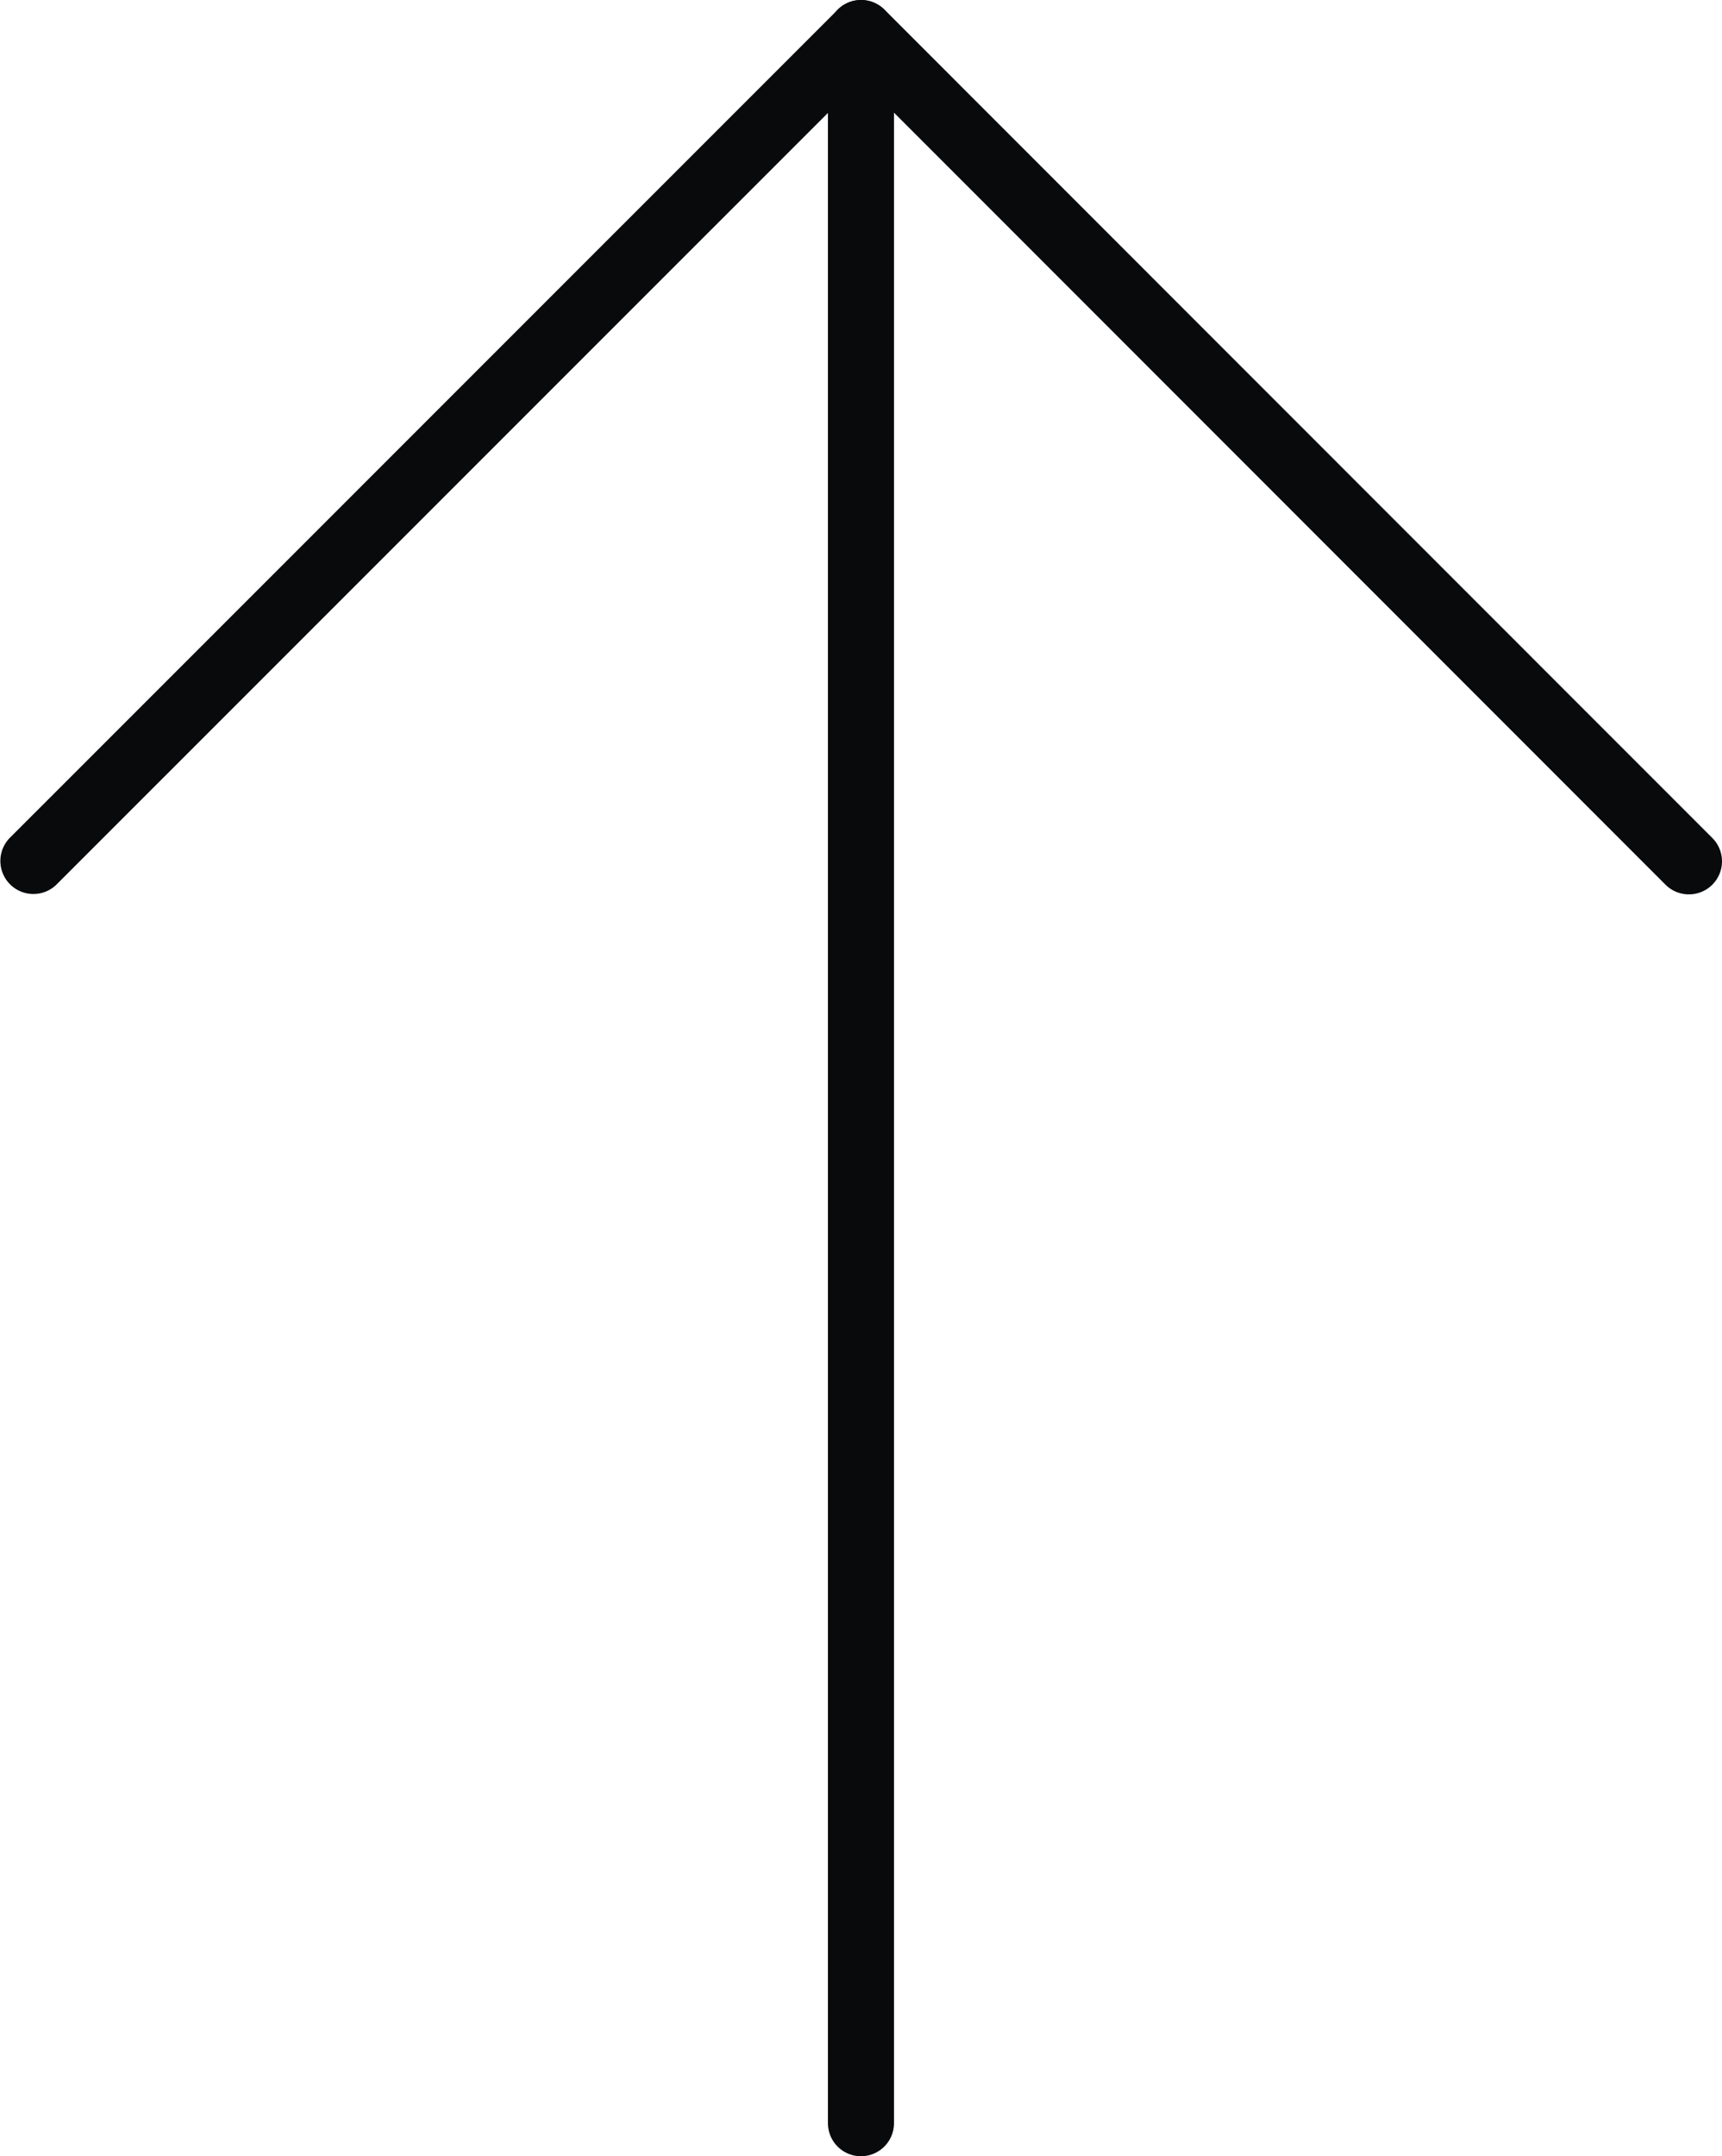
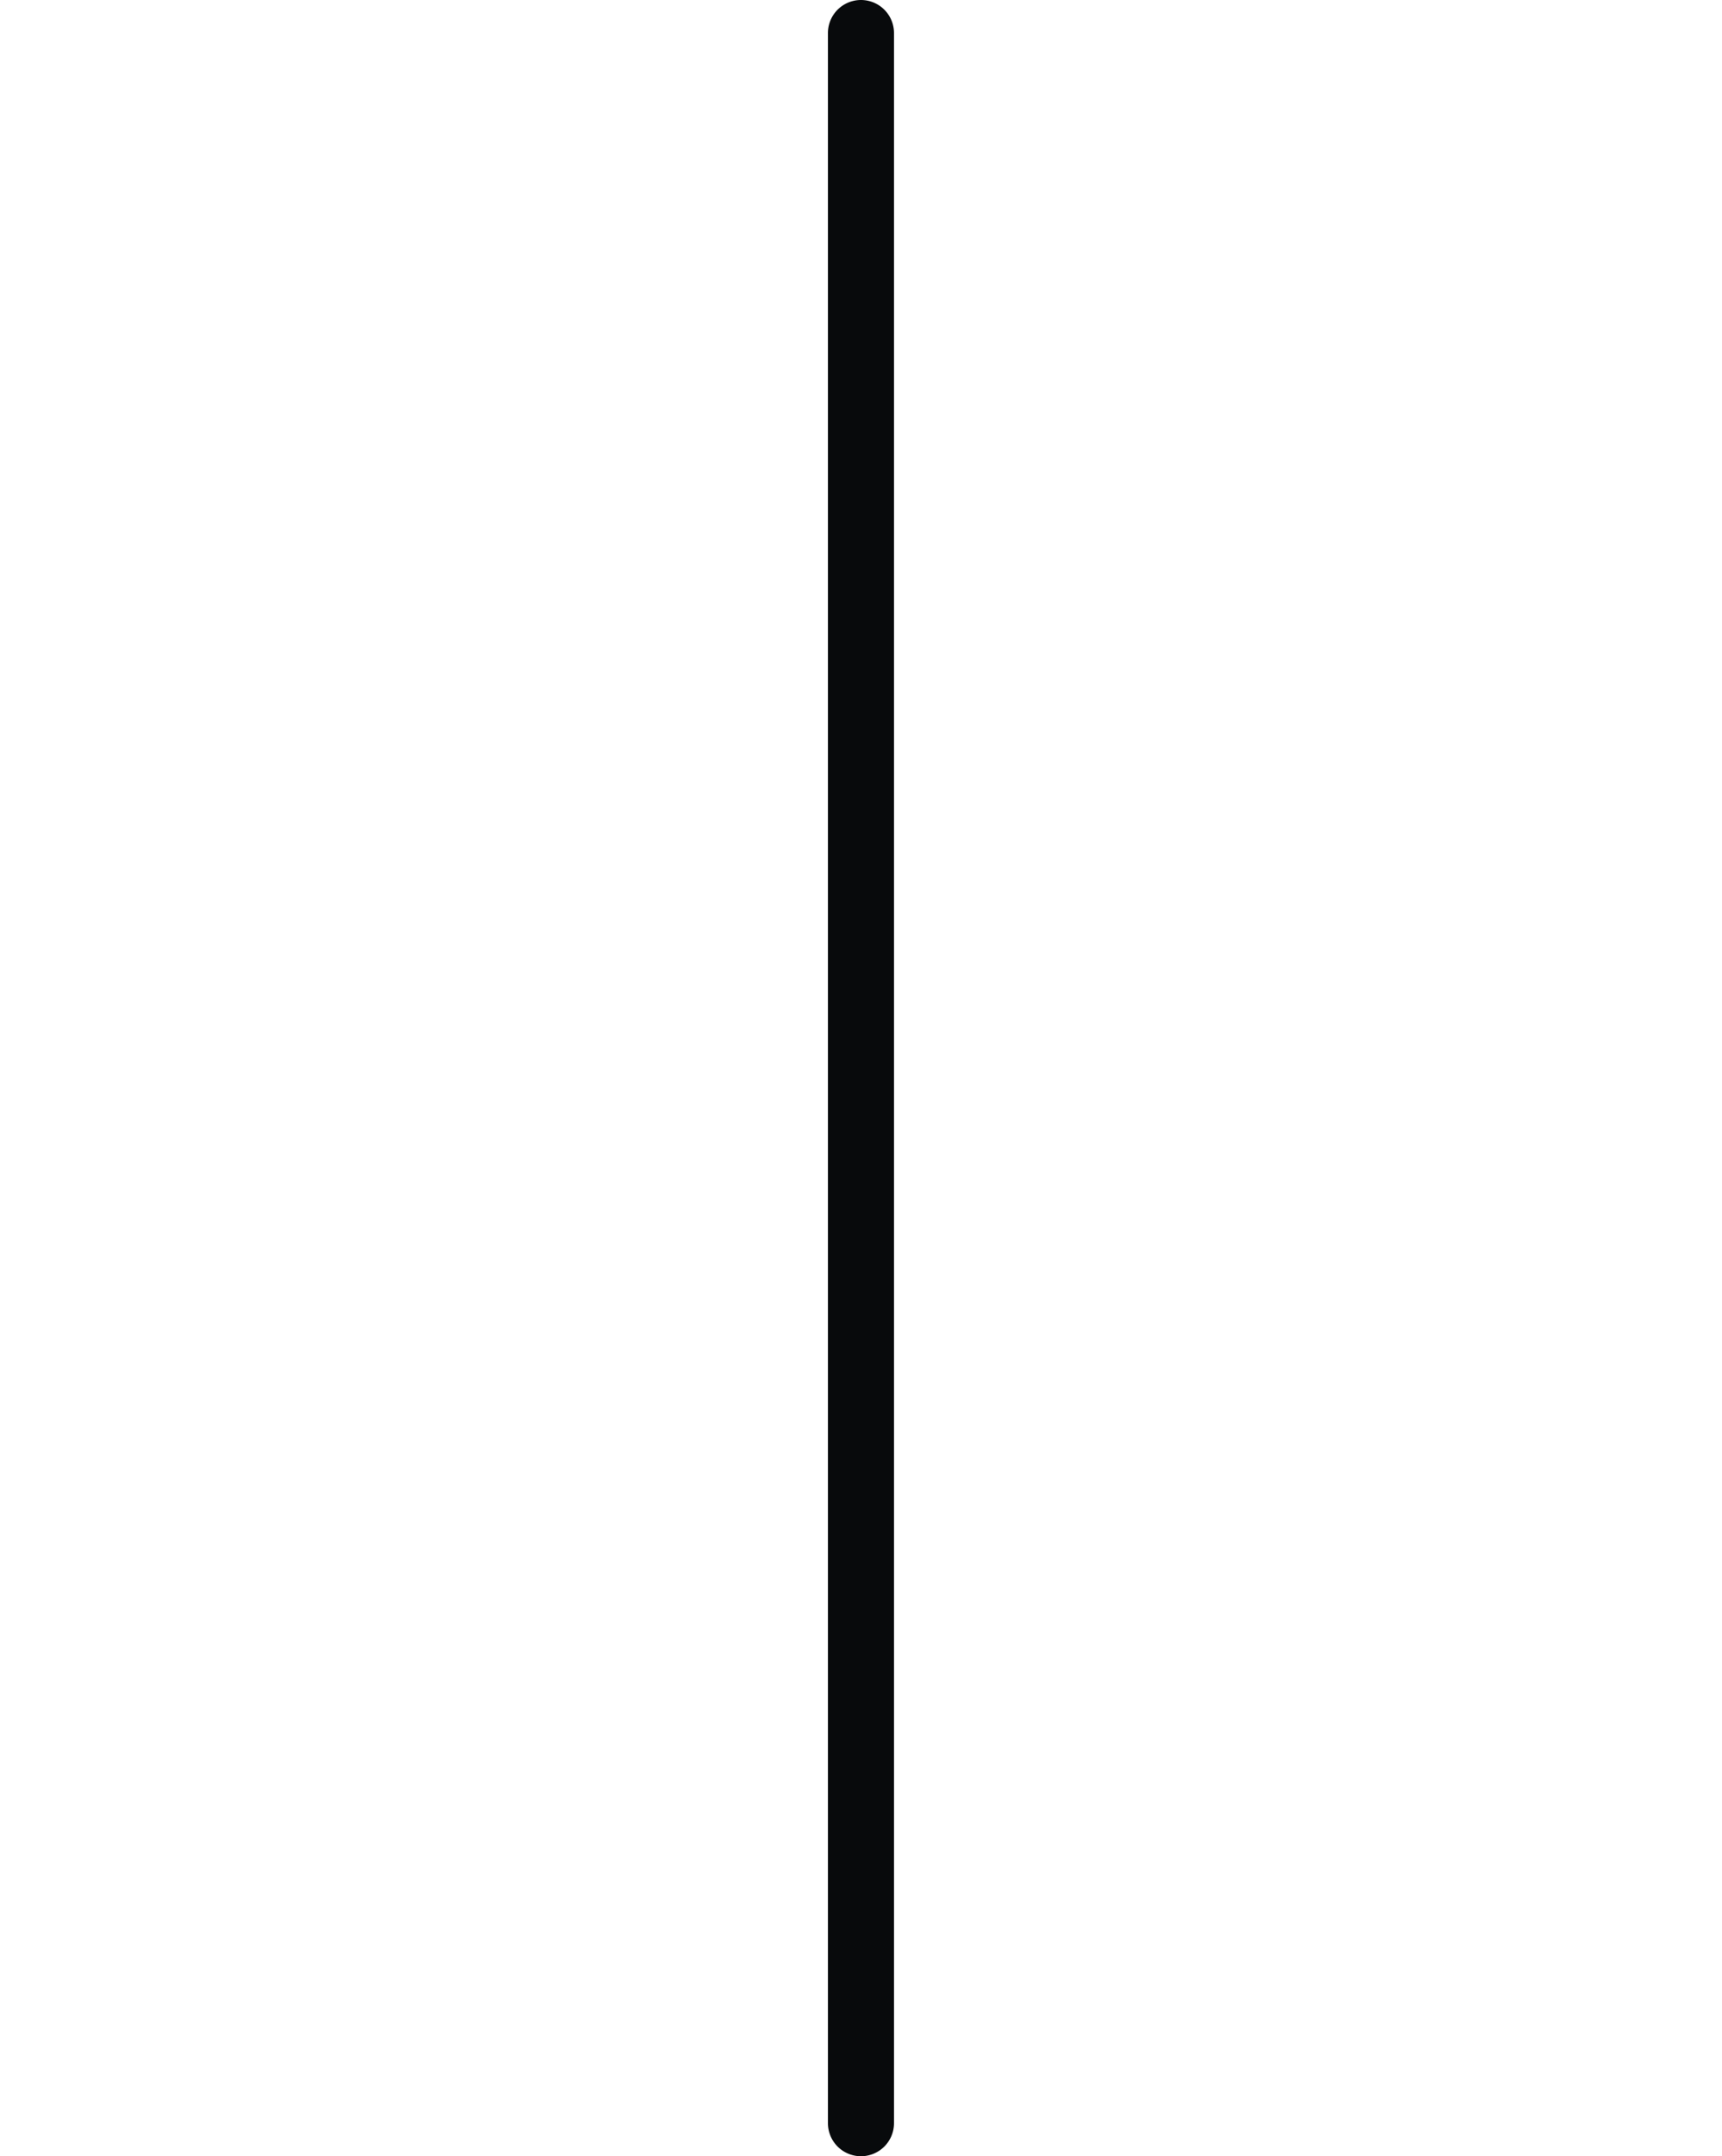
<svg xmlns="http://www.w3.org/2000/svg" width="26.071" height="32.634" viewBox="0 0 26.071 32.634">
  <g id="upload" transform="translate(-3.282)">
-     <path id="Path_3" data-name="Path 3" d="M16.317,32.634a.5.5,0,0,1-.5-.5V.5a.5.5,0,0,1,1,0V32.134A.5.5,0,0,1,16.317,32.634Z" fill="#080A0C" />
-     <path id="Path_4" data-name="Path 4" d="M28.852,13.536a.5.5,0,0,1-.354-.146L16.319,1.207,4.135,13.39a.5.5,0,0,1-.707-.707L15.966.146A.5.5,0,0,1,16.319,0h0a.5.5,0,0,1,.354.146L29.206,12.682a.5.5,0,0,1-.354.854Z" fill="#080A0C" />
+     <path id="Path_3" data-name="Path 3" d="M16.317,32.634a.5.5,0,0,1-.5-.5V.5a.5.5,0,0,1,1,0V32.134A.5.5,0,0,1,16.317,32.634" fill="#080A0C" />
  </g>
</svg>